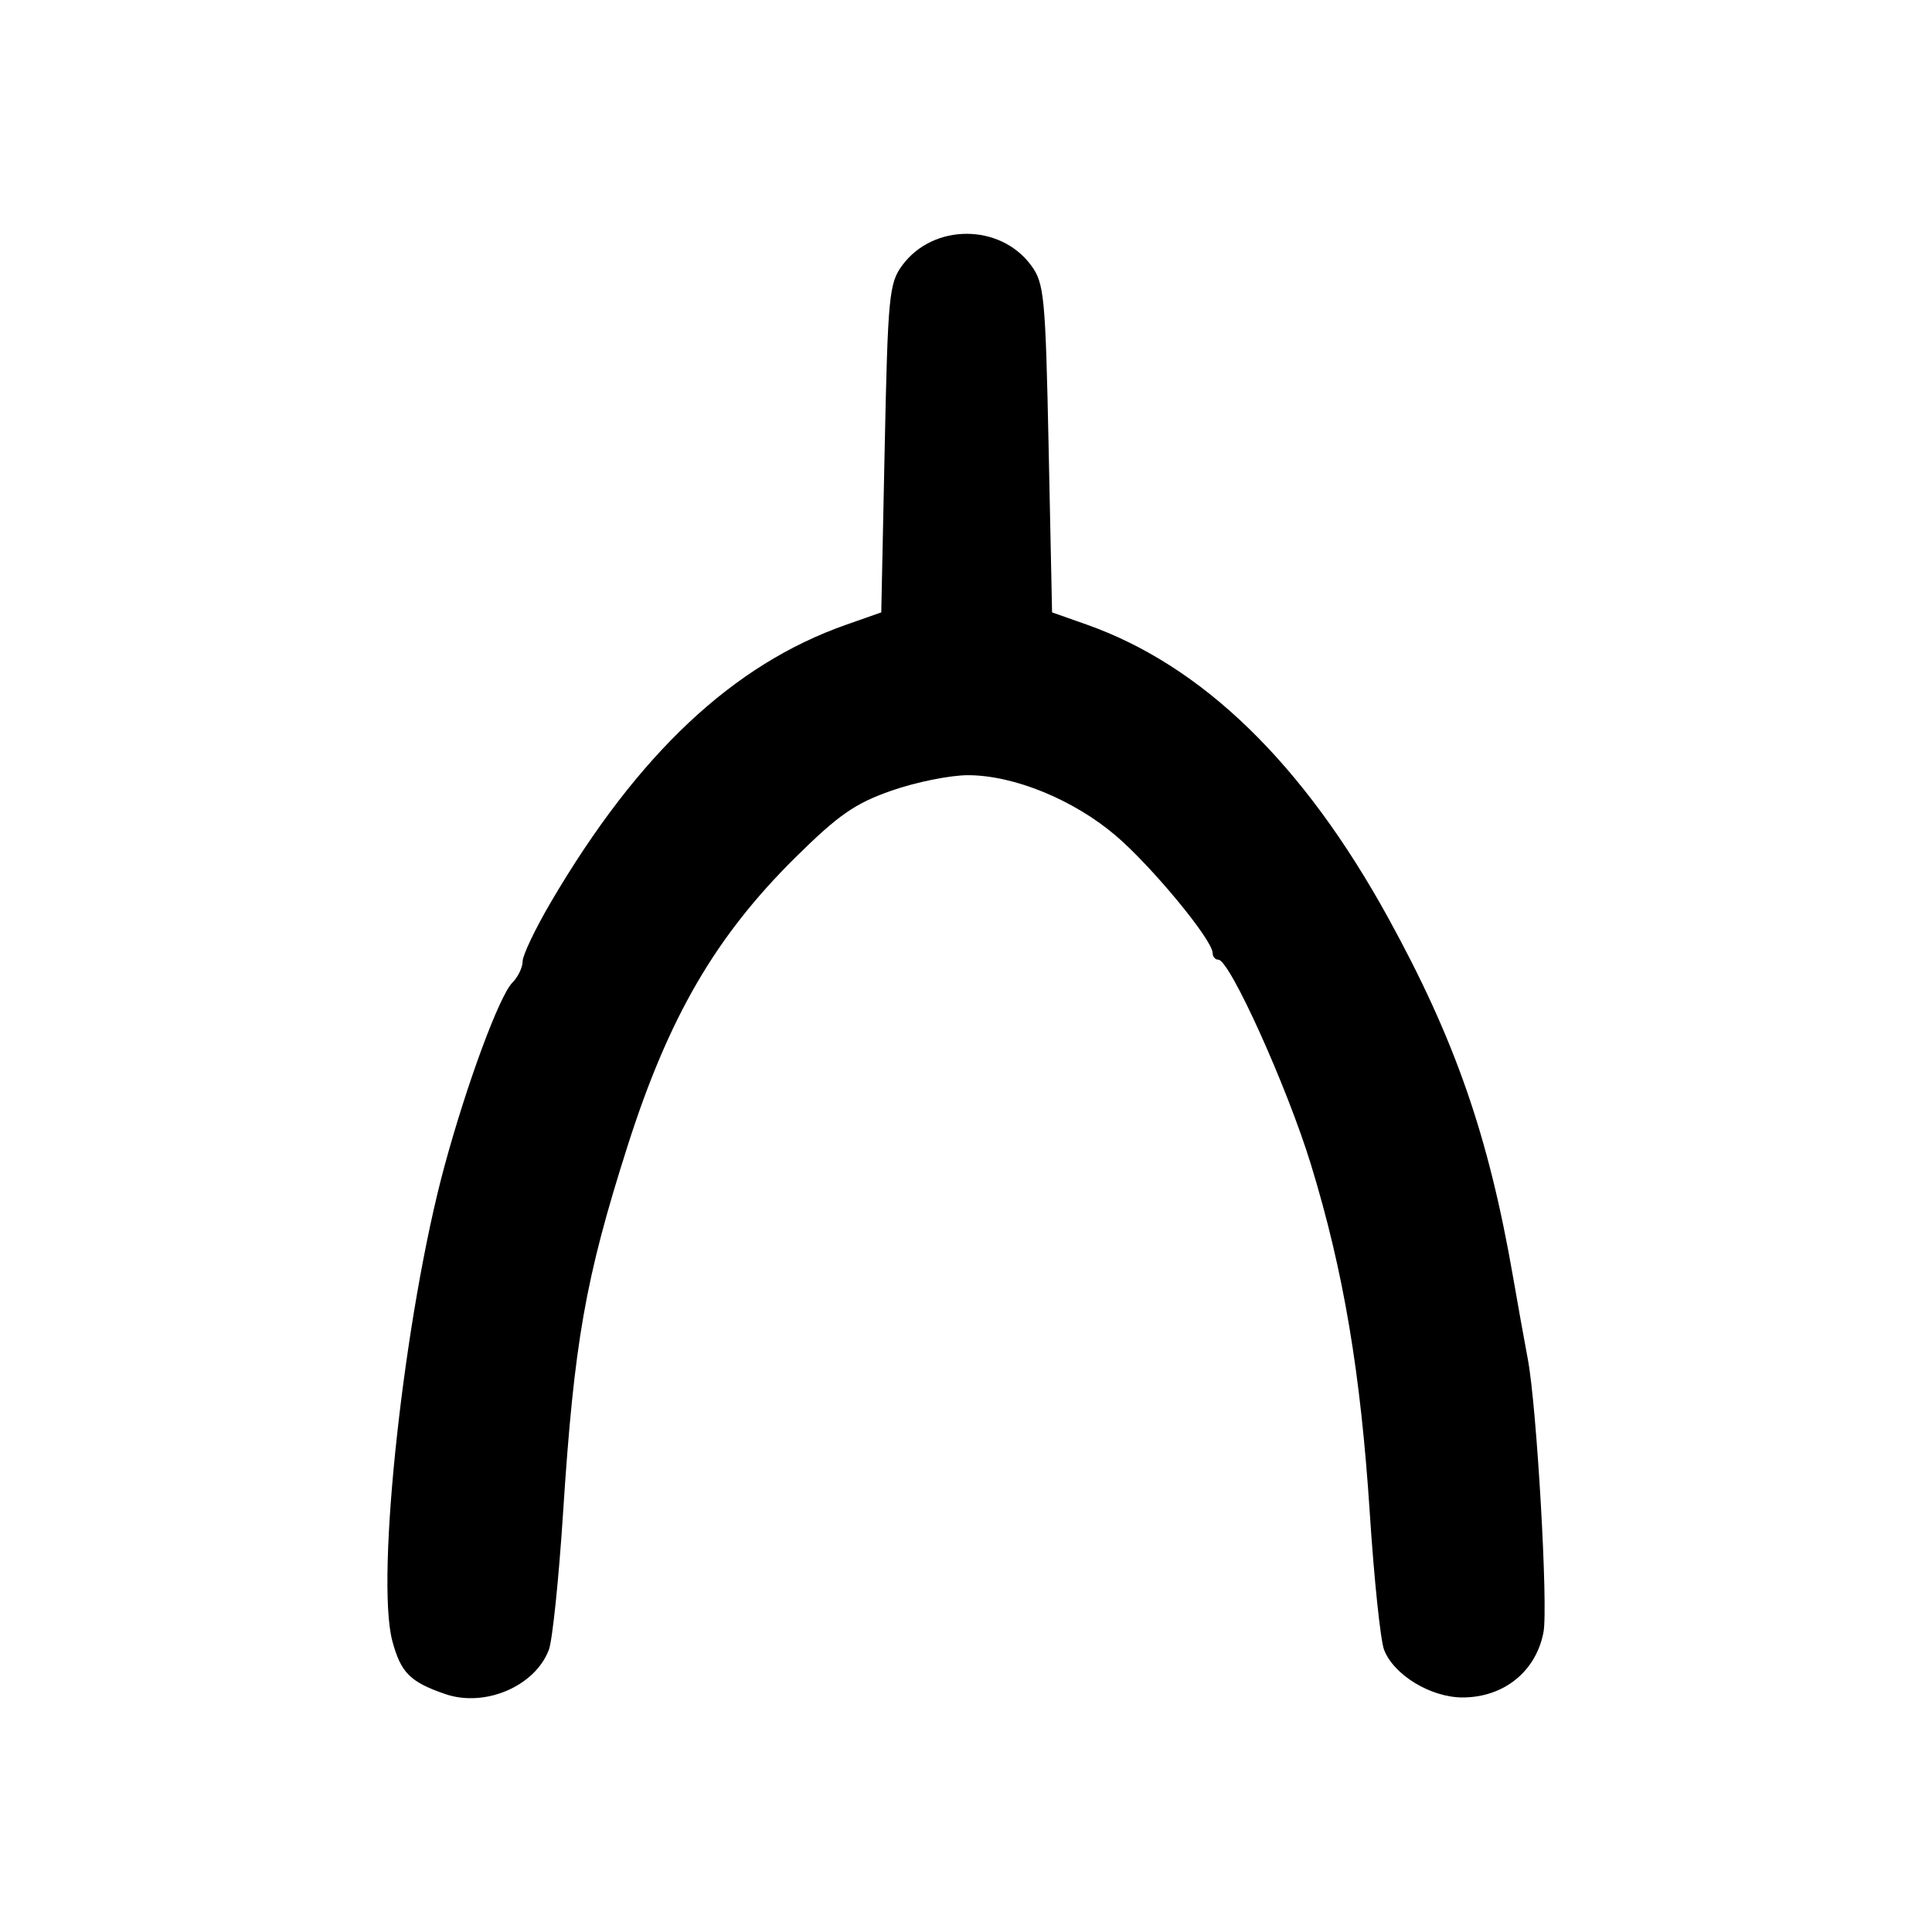
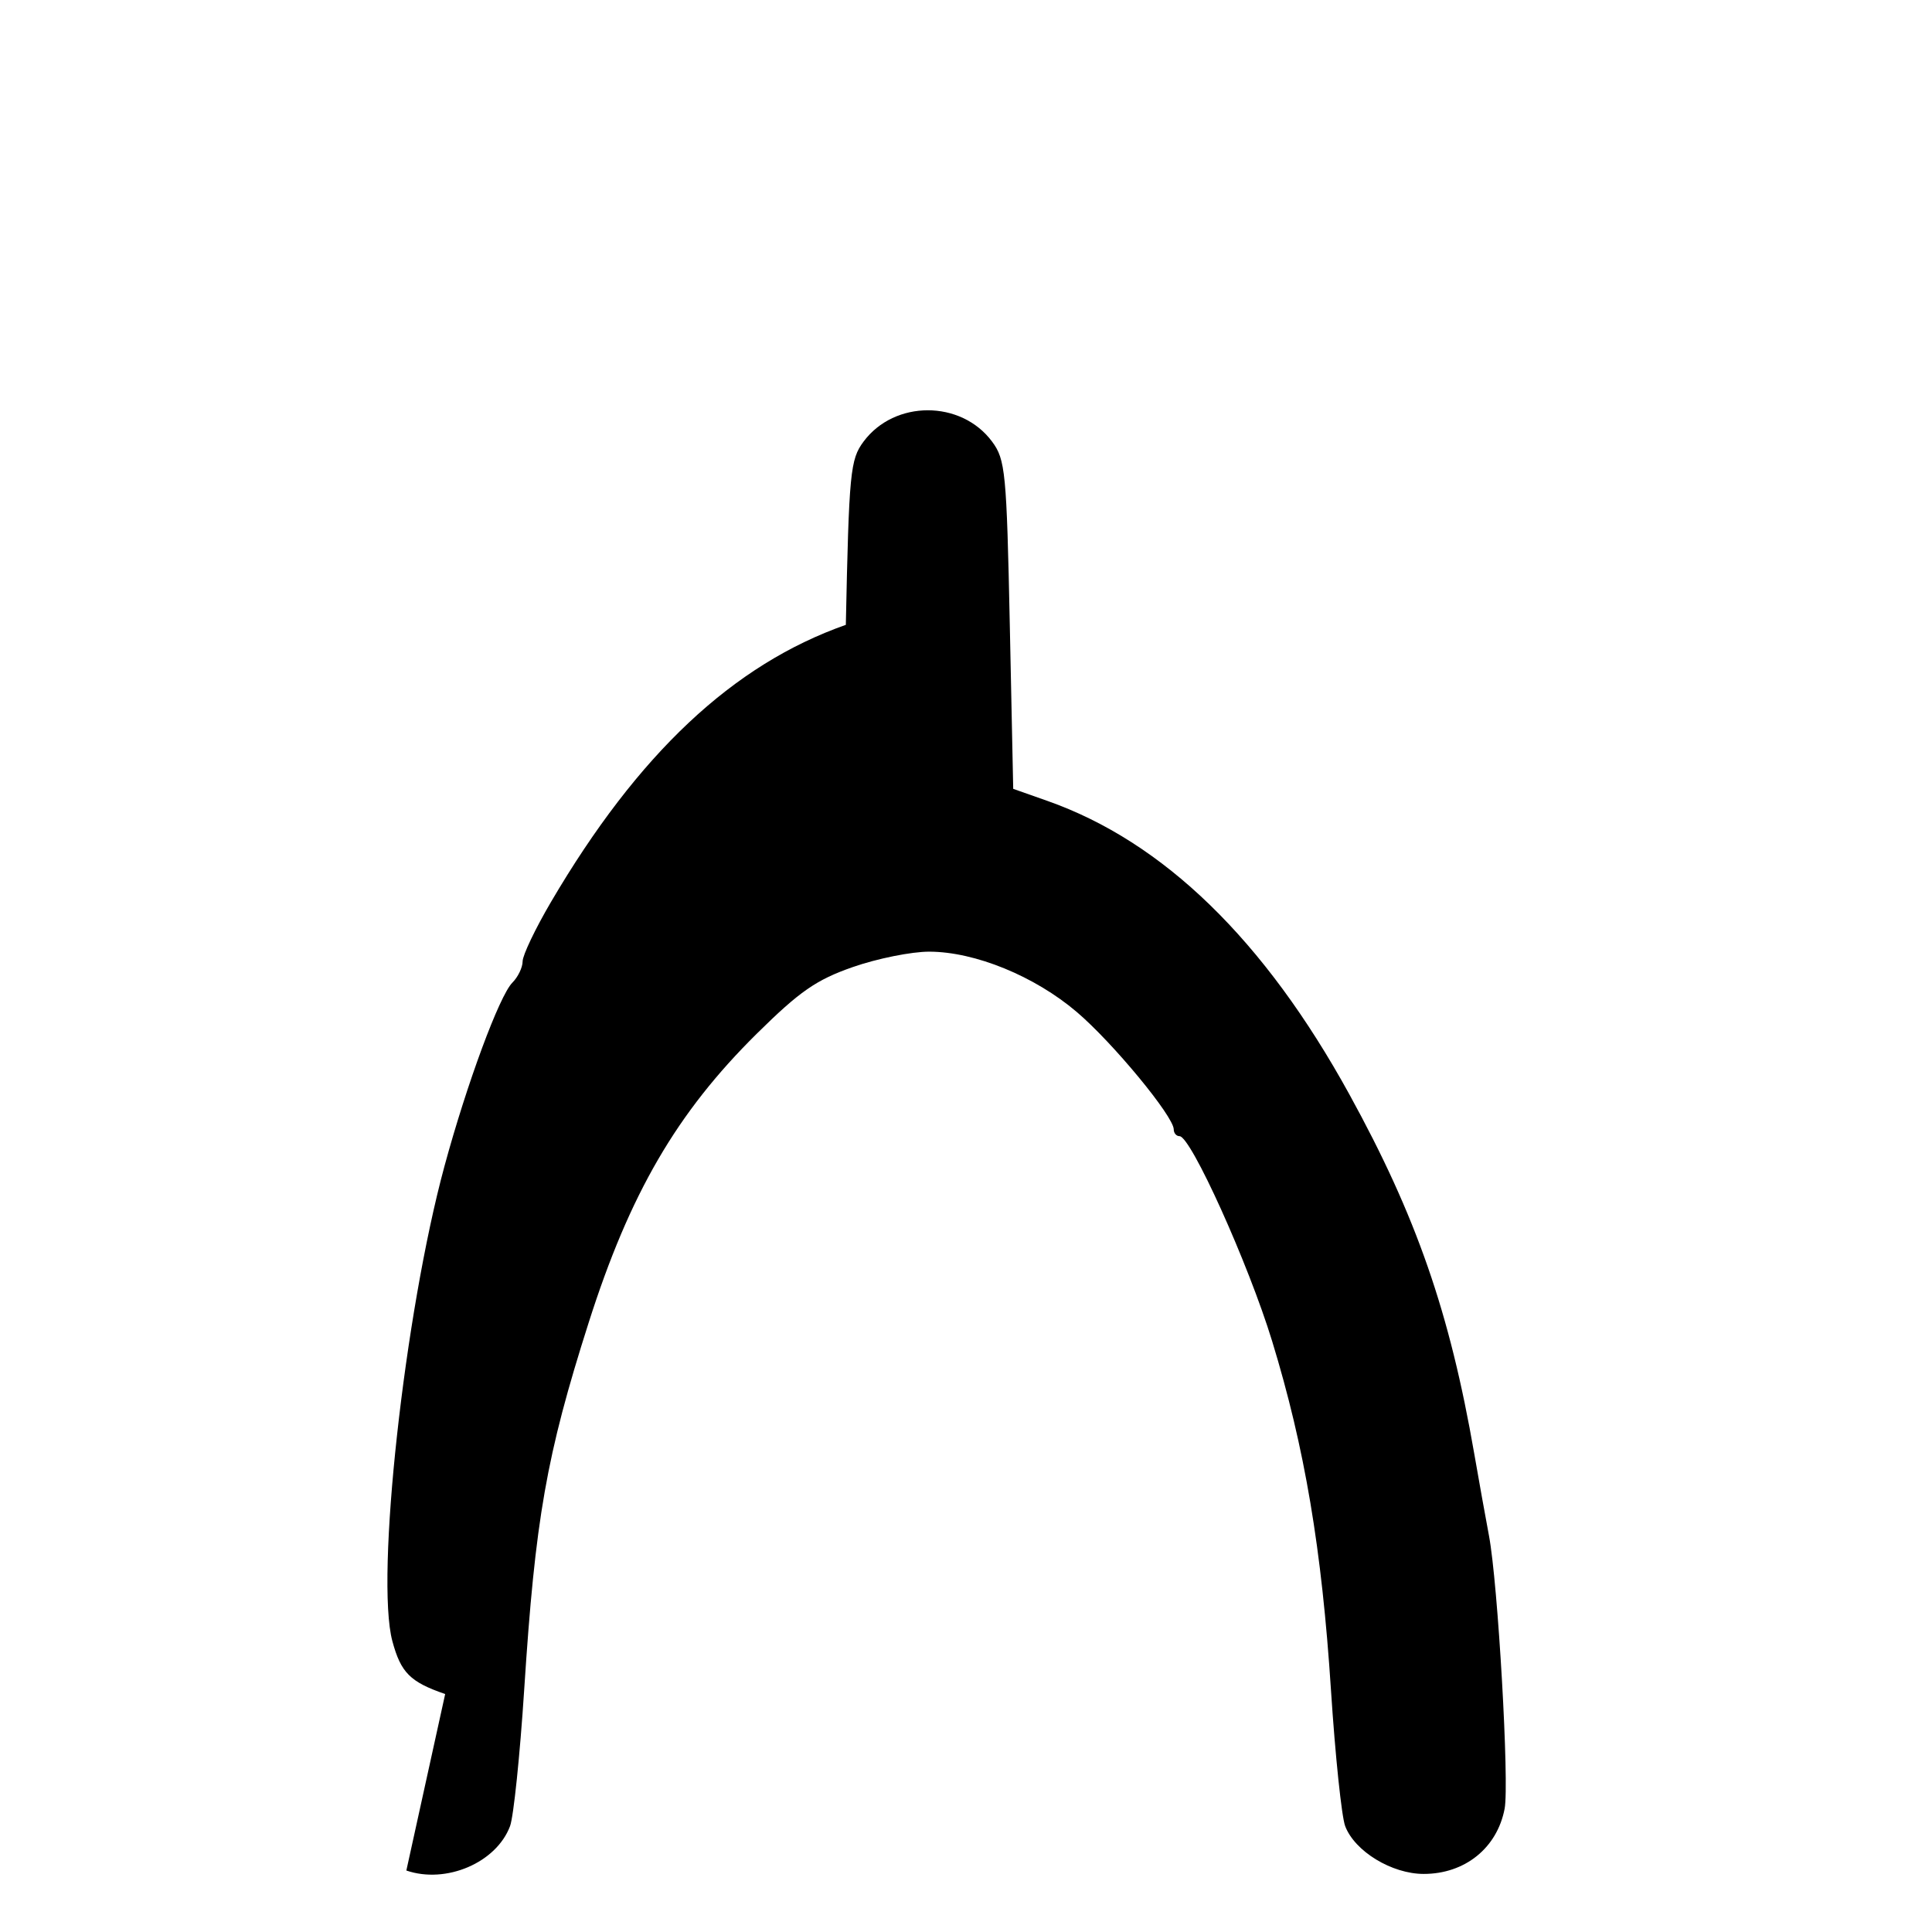
<svg xmlns="http://www.w3.org/2000/svg" xmlns:ns1="http://www.inkscape.org/namespaces/inkscape" xmlns:ns2="http://sodipodi.sourceforge.net/DTD/sodipodi-0.dtd" width="100mm" height="100mm" viewBox="0 0 100 100" version="1.1" id="svg140" ns1:version="1.0.2 (e86c870879, 2021-01-15)" ns2:docname="wishbone.svg">
  <defs id="defs134" />
  <ns2:namedview id="base" pagecolor="#ffffff" bordercolor="#666666" borderopacity="1.0" ns1:pageopacity="0.0" ns1:pageshadow="2" ns1:zoom="0.35" ns1:cx="400" ns1:cy="560" ns1:document-units="mm" ns1:current-layer="layer1" ns1:document-rotation="0" showgrid="false" width="100mm" ns1:window-width="1532" ns1:window-height="970" ns1:window-x="952" ns1:window-y="1145" ns1:window-maximized="0" />
  <g ns1:label="Layer 1" ns1:groupmode="layer" id="layer1">
-     <path style="fill:#000000;stroke-width:0.354" d="m 23.042,87.683 c -1.813,-0.623 -2.294,-1.105 -2.733,-2.737 -0.88,-3.266 0.621,-16.942 2.7,-24.598 1.161,-4.276 2.842,-8.816 3.512,-9.487 0.291,-0.291 0.53,-0.788 0.53,-1.103 0,-0.315 0.66,-1.696 1.466,-3.069 4.507,-7.675 9.418,-12.29 15.263,-14.347 l 1.834,-0.645 0.177,-8.489 c 0.165,-7.913 0.227,-8.556 0.918,-9.486 1.605,-2.16 5.046,-2.16 6.651,-3.7e-5 0.691,0.93 0.753,1.573 0.918,9.486 l 0.177,8.489 1.768,0.623 c 6.011,2.119 11.238,7.198 15.63,15.188 3.467,6.307 5.197,11.285 6.466,18.607 0.236,1.361 0.579,3.271 0.762,4.243 0.465,2.465 1.058,12.813 0.81,14.123 -0.386,2.034 -2.054,3.379 -4.189,3.379 -1.65,0 -3.569,-1.168 -4.065,-2.475 -0.184,-0.486 -0.515,-3.649 -0.734,-7.028 -0.474,-7.314 -1.358,-12.556 -3.047,-18.076 -1.227,-4.009 -4.208,-10.607 -4.792,-10.607 -0.165,0 -0.3,-0.157 -0.3,-0.35 0,-0.671 -3.154,-4.491 -5.017,-6.076 -2.183,-1.858 -5.266,-3.119 -7.636,-3.124 -0.916,-0.002 -2.697,0.356 -3.956,0.796 -1.895,0.661 -2.752,1.256 -4.974,3.451 -4.139,4.09 -6.572,8.271 -8.702,14.96 -2.188,6.868 -2.763,10.14 -3.335,18.984 -0.22,3.403 -0.55,6.585 -0.733,7.072 -0.711,1.893 -3.308,3.004 -5.367,2.297 z" id="path2674" />
+     <path style="fill:#000000;stroke-width:0.354" d="m 23.042,87.683 c -1.813,-0.623 -2.294,-1.105 -2.733,-2.737 -0.88,-3.266 0.621,-16.942 2.7,-24.598 1.161,-4.276 2.842,-8.816 3.512,-9.487 0.291,-0.291 0.53,-0.788 0.53,-1.103 0,-0.315 0.66,-1.696 1.466,-3.069 4.507,-7.675 9.418,-12.29 15.263,-14.347 c 0.165,-7.913 0.227,-8.556 0.918,-9.486 1.605,-2.16 5.046,-2.16 6.651,-3.7e-5 0.691,0.93 0.753,1.573 0.918,9.486 l 0.177,8.489 1.768,0.623 c 6.011,2.119 11.238,7.198 15.63,15.188 3.467,6.307 5.197,11.285 6.466,18.607 0.236,1.361 0.579,3.271 0.762,4.243 0.465,2.465 1.058,12.813 0.81,14.123 -0.386,2.034 -2.054,3.379 -4.189,3.379 -1.65,0 -3.569,-1.168 -4.065,-2.475 -0.184,-0.486 -0.515,-3.649 -0.734,-7.028 -0.474,-7.314 -1.358,-12.556 -3.047,-18.076 -1.227,-4.009 -4.208,-10.607 -4.792,-10.607 -0.165,0 -0.3,-0.157 -0.3,-0.35 0,-0.671 -3.154,-4.491 -5.017,-6.076 -2.183,-1.858 -5.266,-3.119 -7.636,-3.124 -0.916,-0.002 -2.697,0.356 -3.956,0.796 -1.895,0.661 -2.752,1.256 -4.974,3.451 -4.139,4.09 -6.572,8.271 -8.702,14.96 -2.188,6.868 -2.763,10.14 -3.335,18.984 -0.22,3.403 -0.55,6.585 -0.733,7.072 -0.711,1.893 -3.308,3.004 -5.367,2.297 z" id="path2674" />
  </g>
</svg>